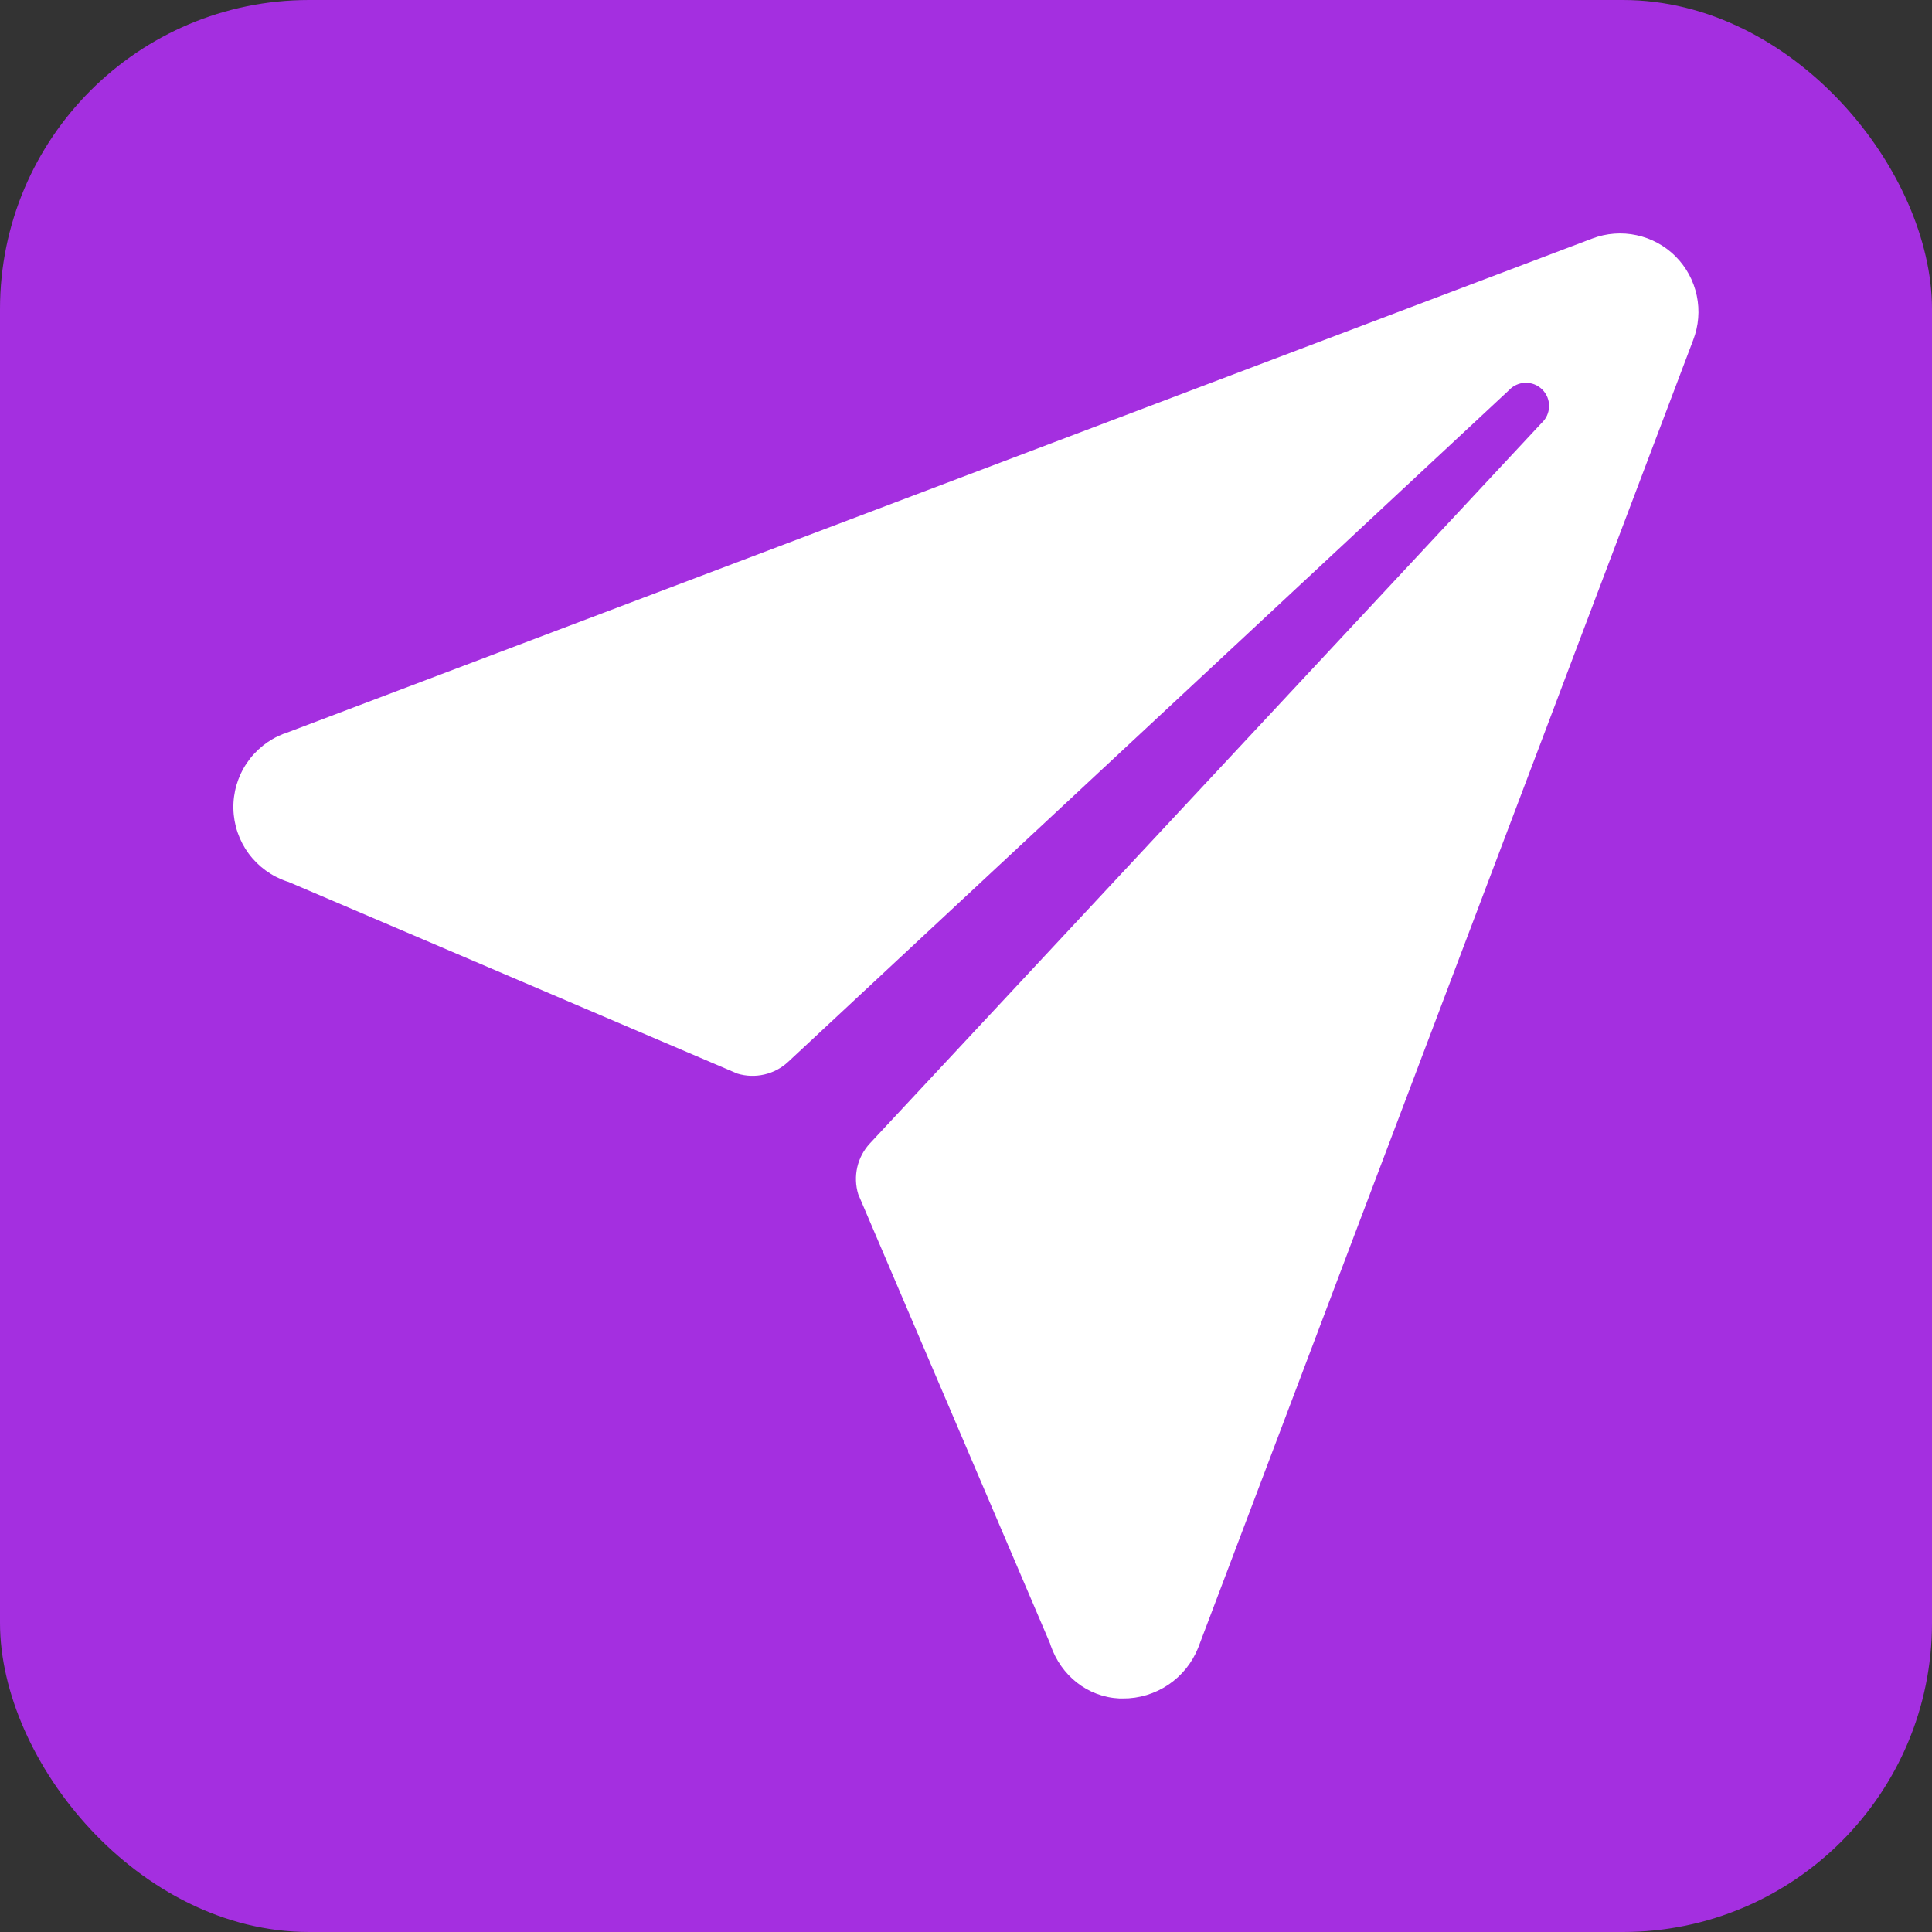
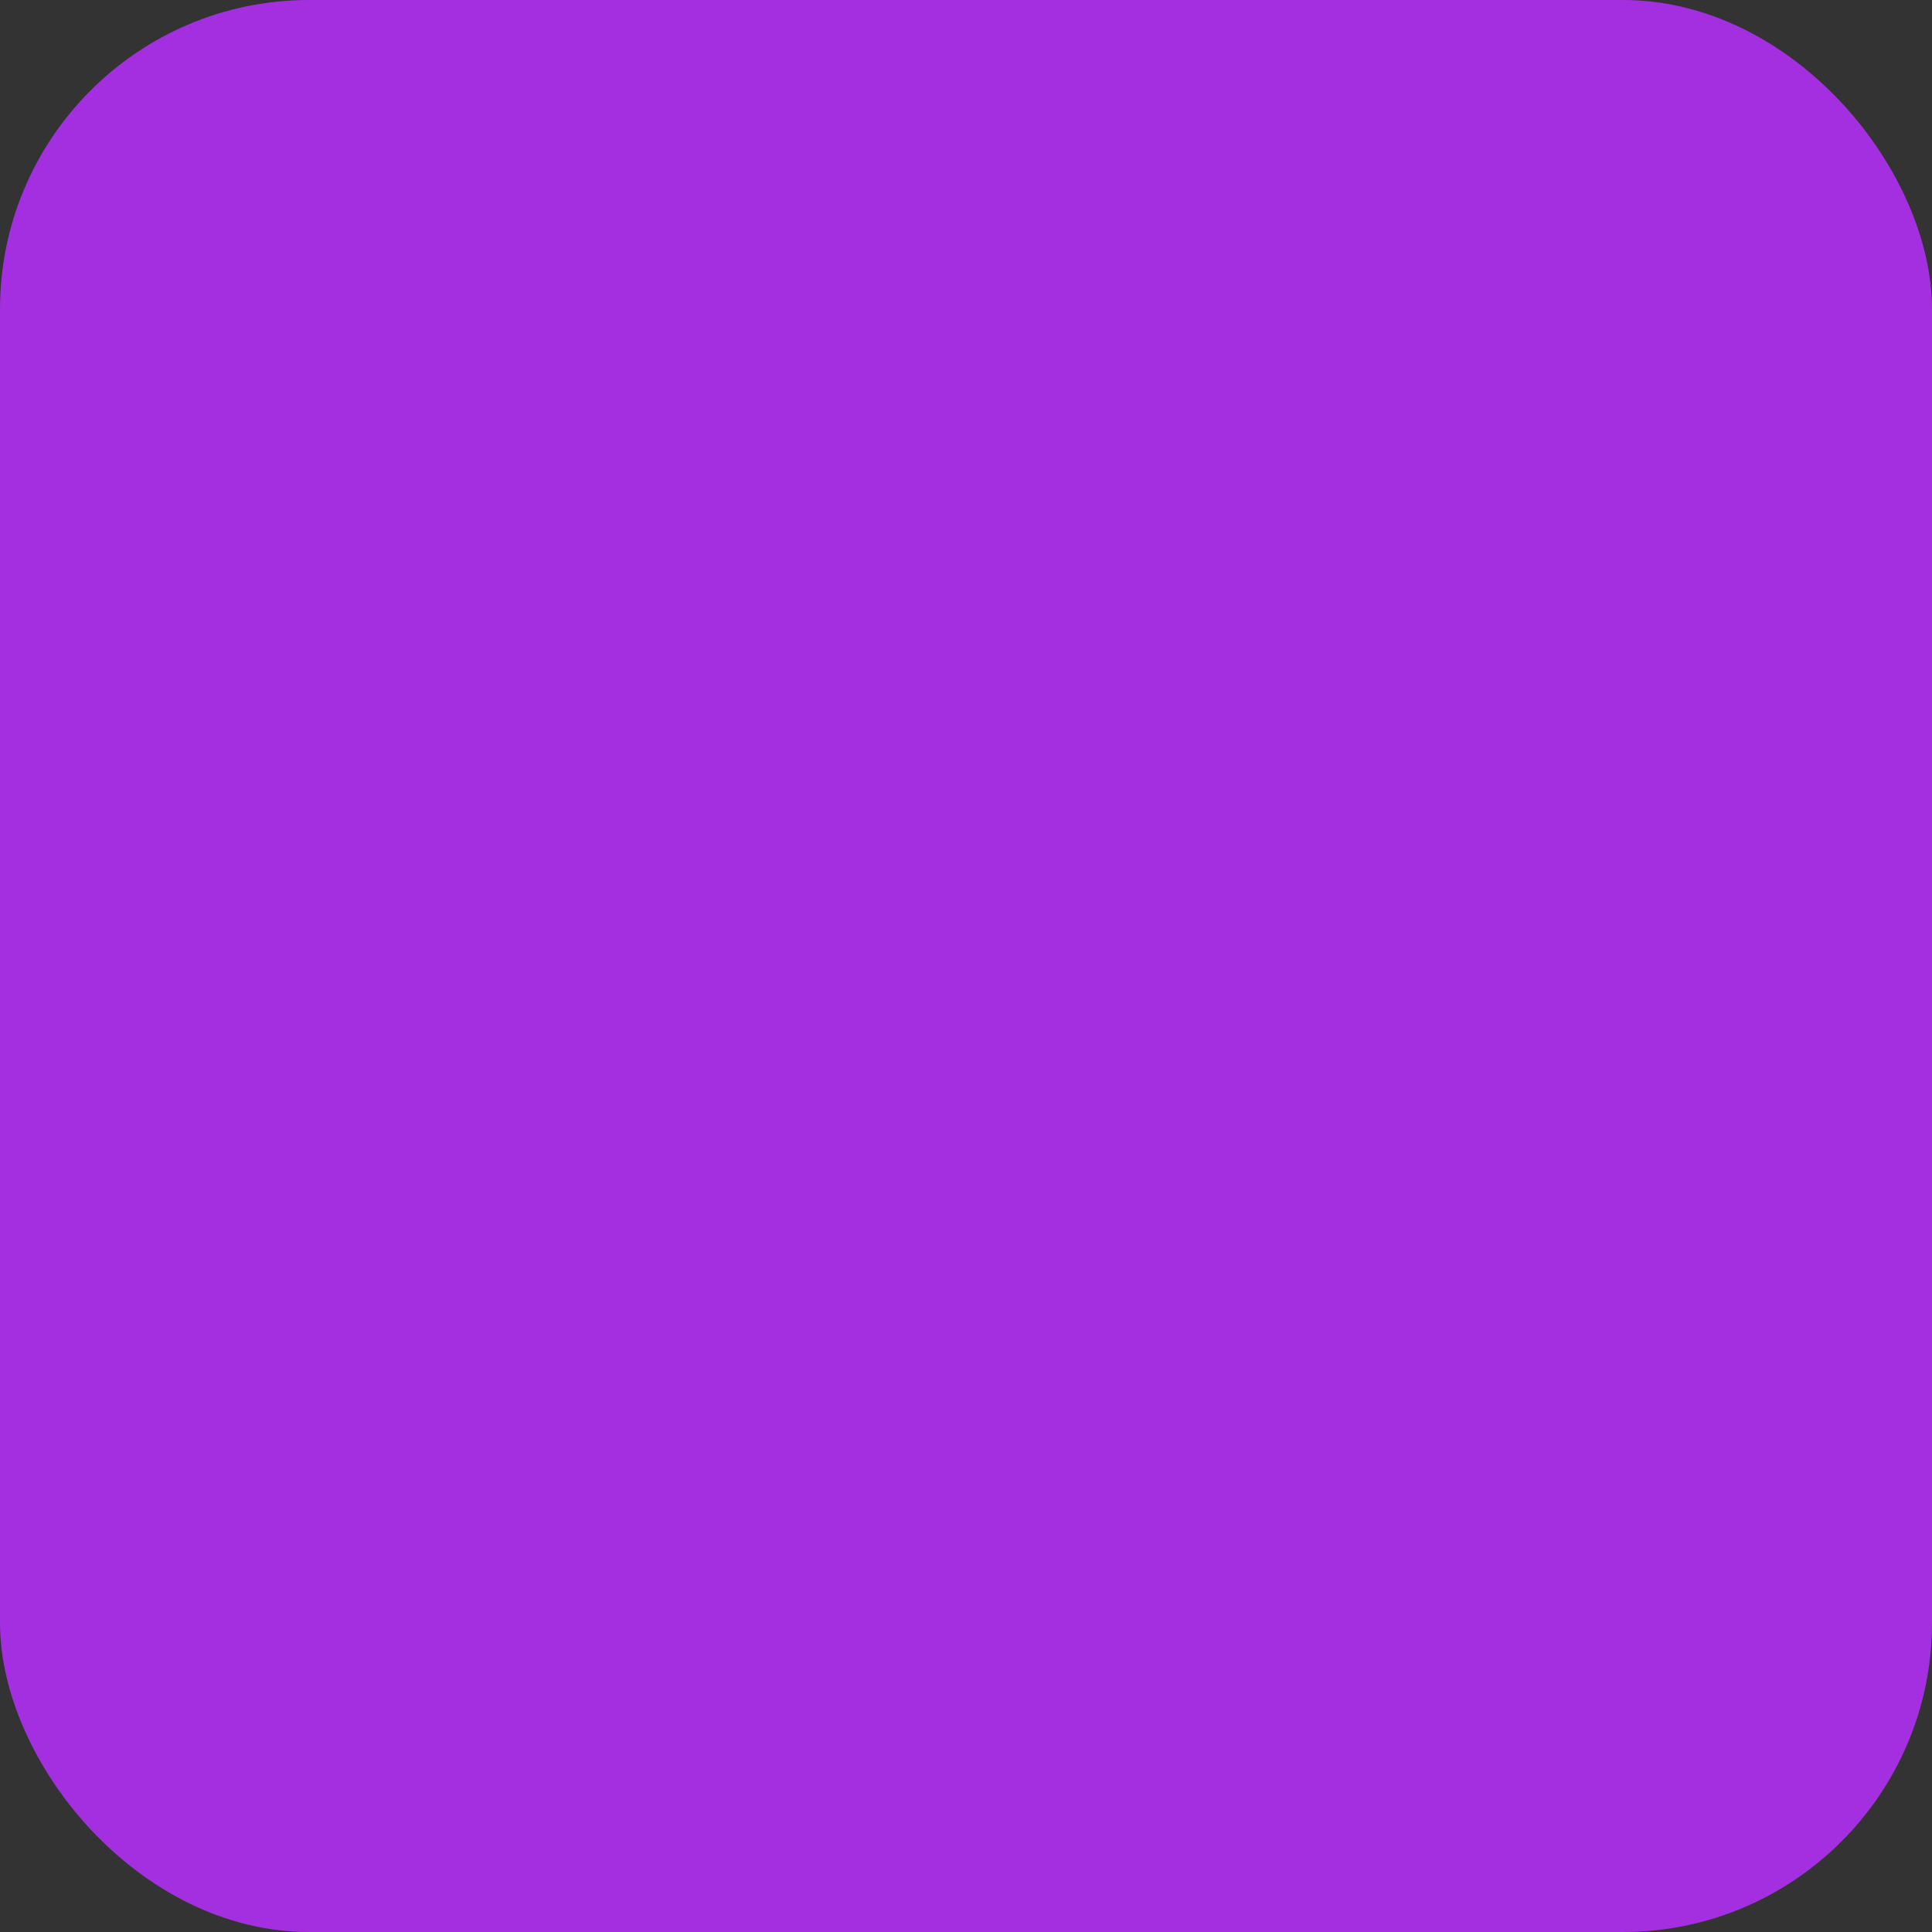
<svg xmlns="http://www.w3.org/2000/svg" width="75" height="75" viewBox="0 0 75 75" fill="none">
  <rect x="0" y="0" width="75" height="75" fill="#333333" stroke="none" />
  <rect width="75" height="75" rx="12" fill="#A42FE0" />
-   <path d="M65.049 9.956C64.634 9.54 64.107 9.253 63.532 9.13C62.958 9.006 62.359 9.051 61.81 9.26L11.026 28.484H11.012C10.427 28.709 9.925 29.11 9.575 29.631C9.226 30.152 9.046 30.768 9.06 31.395C9.074 32.023 9.281 32.631 9.653 33.136C10.026 33.641 10.545 34.019 11.14 34.218L11.194 34.234L28.622 41.676C28.962 41.78 29.324 41.792 29.67 41.712C30.017 41.633 30.336 41.463 30.596 41.221L58.571 15.154C58.653 15.064 58.752 14.991 58.863 14.941C58.973 14.89 59.093 14.863 59.215 14.86C59.336 14.857 59.457 14.879 59.57 14.924C59.683 14.969 59.786 15.037 59.872 15.123C59.958 15.209 60.025 15.312 60.071 15.425C60.116 15.537 60.138 15.658 60.135 15.78C60.132 15.902 60.104 16.021 60.054 16.132C60.003 16.243 59.931 16.342 59.841 16.424L33.771 44.385C33.529 44.645 33.359 44.965 33.279 45.311C33.2 45.657 33.212 46.019 33.316 46.359L40.764 63.801L40.785 63.871C41.191 65.049 42.221 65.878 43.464 65.935H43.591C44.219 65.939 44.833 65.753 45.353 65.403C45.874 65.053 46.277 64.554 46.511 63.971L65.729 13.201C65.941 12.652 65.99 12.053 65.868 11.476C65.747 10.9 65.462 10.371 65.046 9.954L65.049 9.956Z" fill="white" />
</svg>